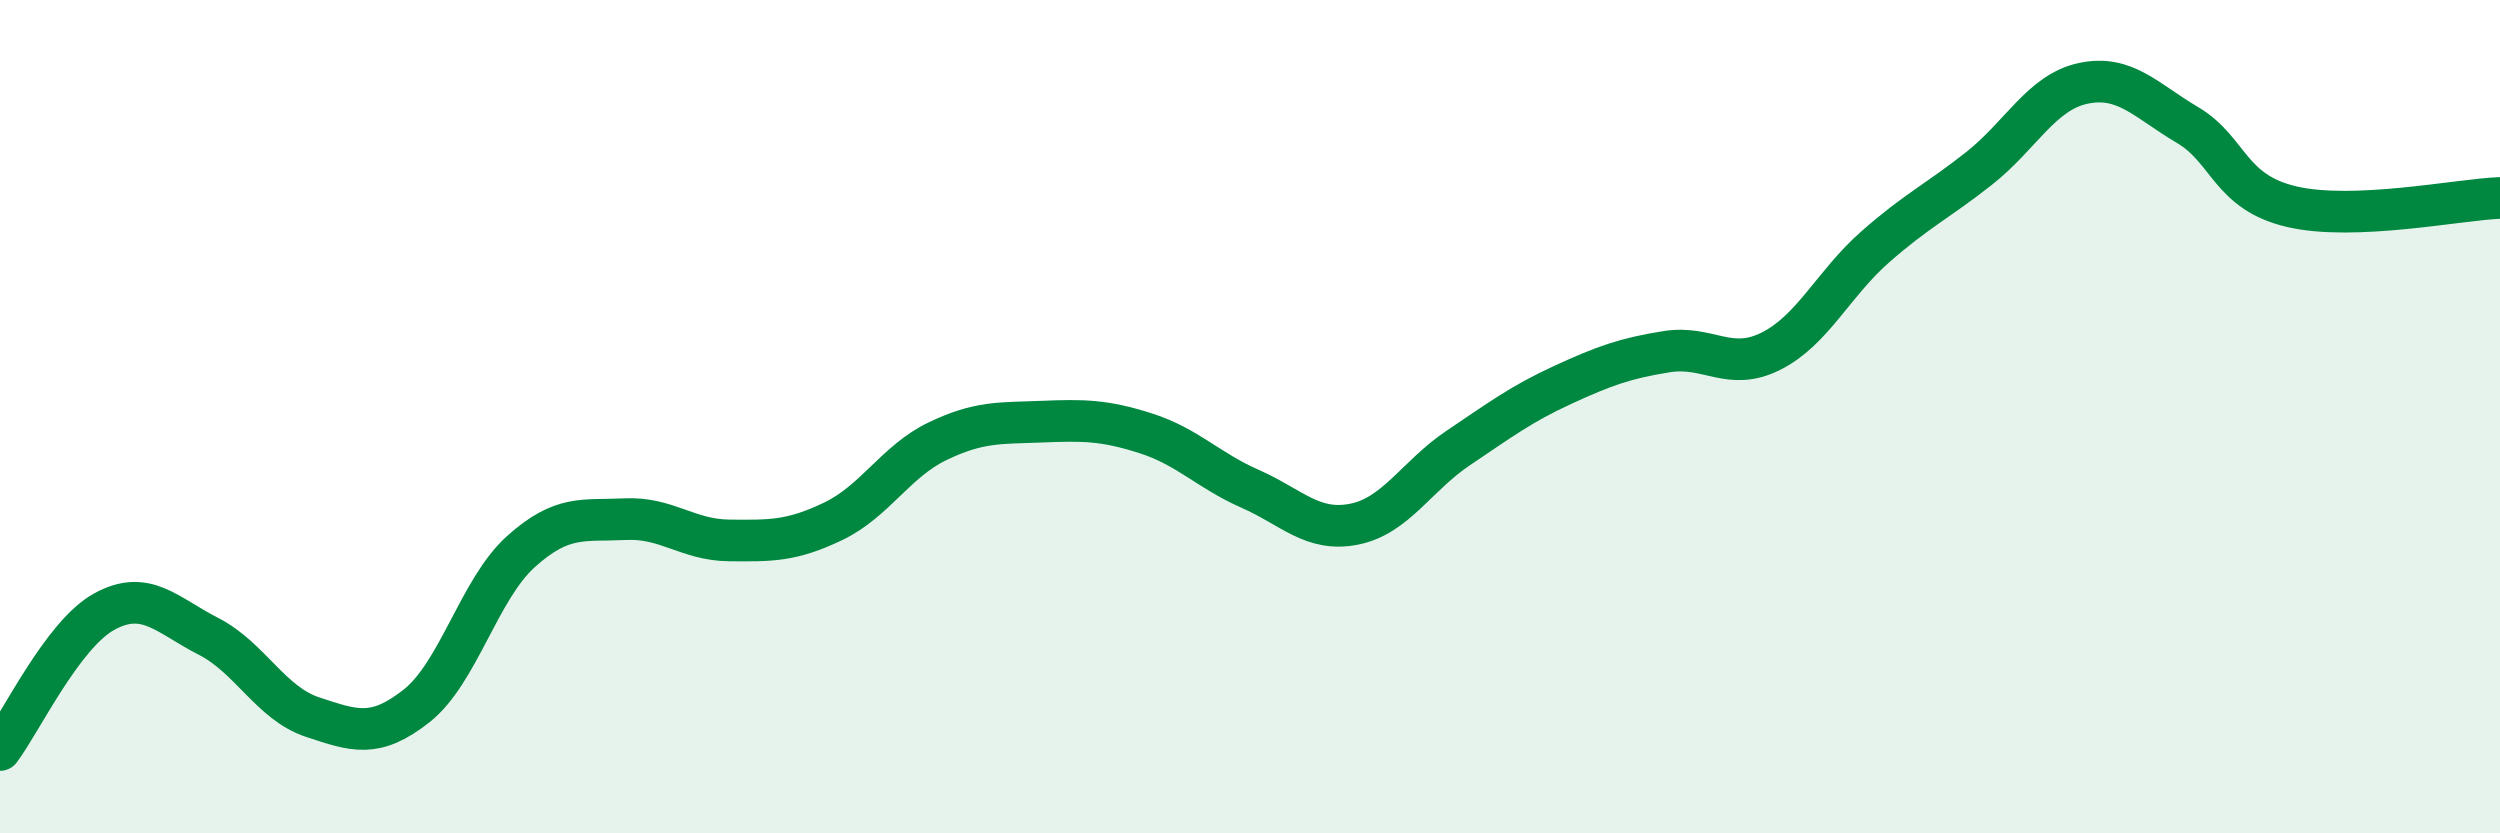
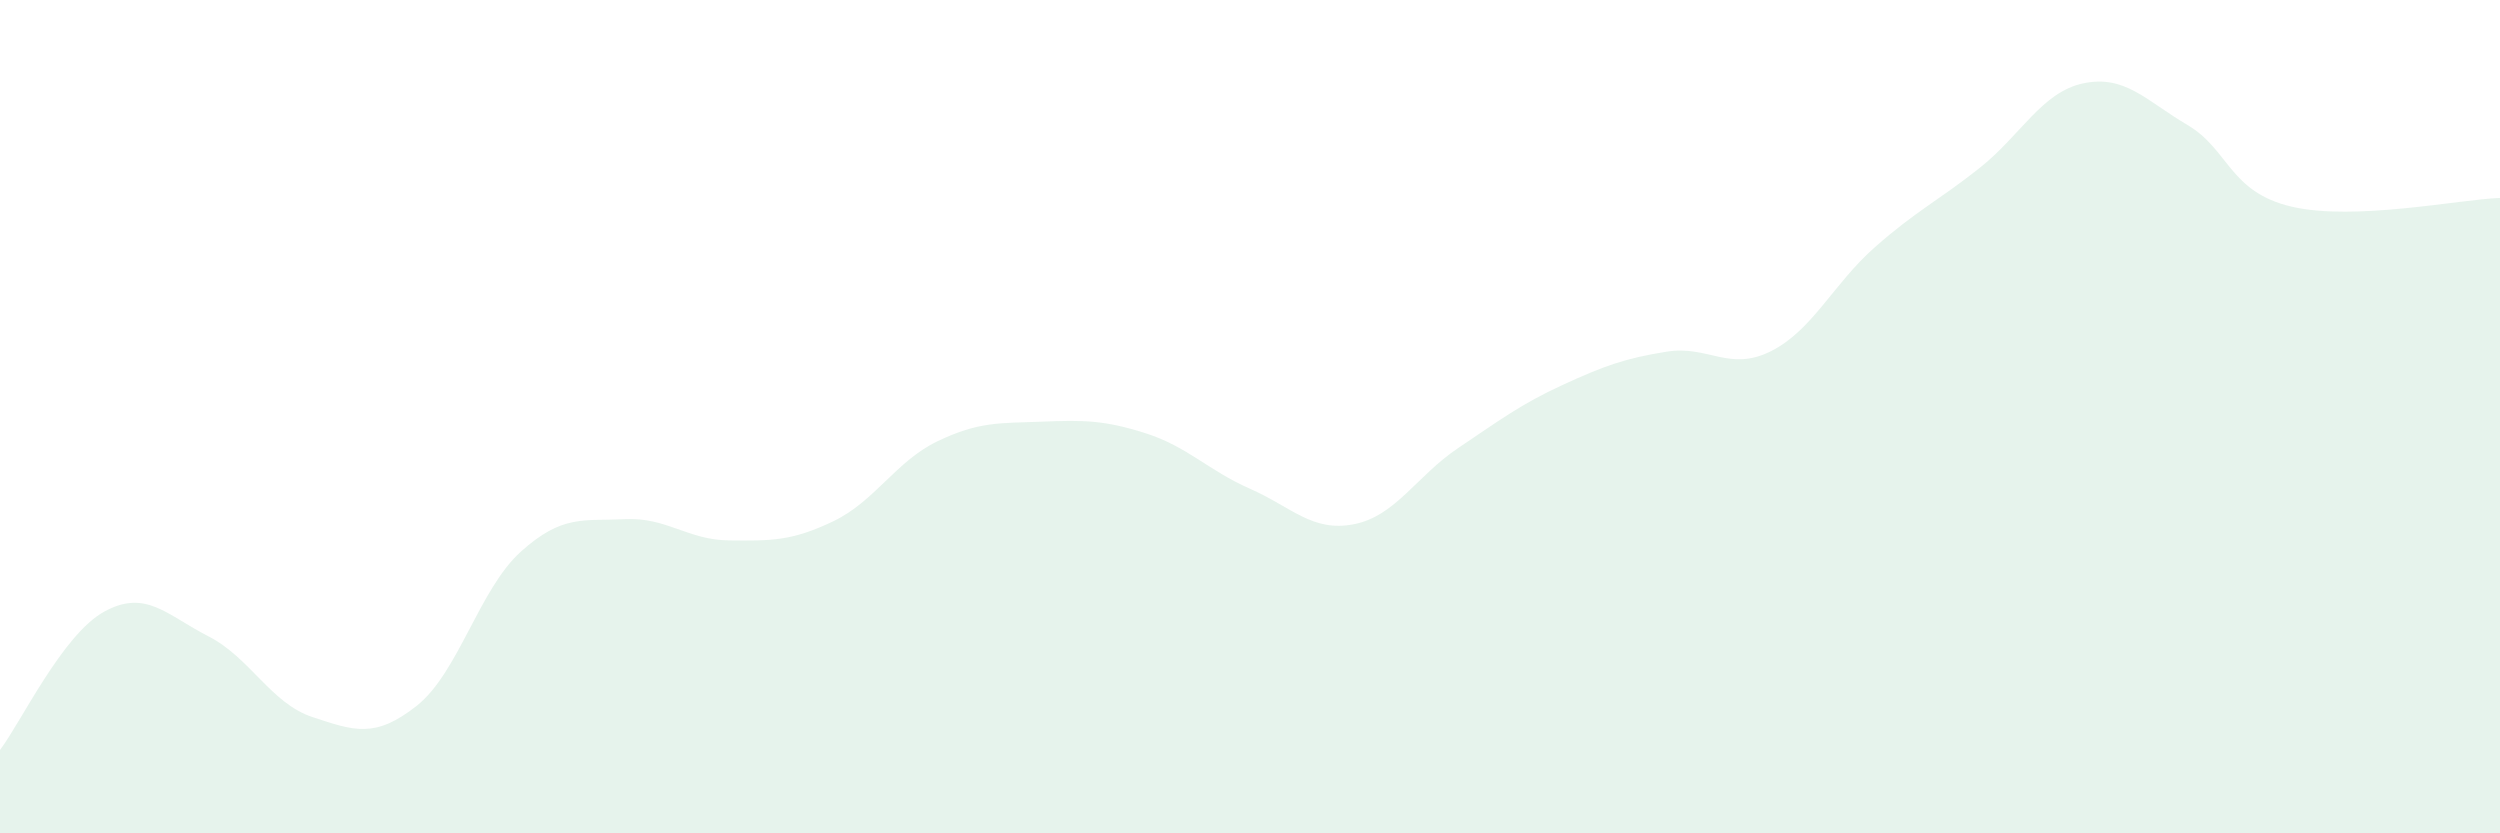
<svg xmlns="http://www.w3.org/2000/svg" width="60" height="20" viewBox="0 0 60 20">
  <path d="M 0,18 C 0.5,17.34 1.5,15.23 2.5,14.68 C 3.5,14.13 4,14.76 5,15.27 C 6,15.78 6.5,16.88 7.5,17.21 C 8.5,17.54 9,17.73 10,16.94 C 11,16.15 11.5,14.14 12.5,13.24 C 13.5,12.34 14,12.51 15,12.46 C 16,12.41 16.5,12.96 17.5,12.97 C 18.5,12.98 19,12.99 20,12.51 C 21,12.03 21.5,11.07 22.5,10.59 C 23.5,10.11 24,10.16 25,10.12 C 26,10.08 26.5,10.08 27.5,10.4 C 28.5,10.72 29,11.29 30,11.73 C 31,12.17 31.5,12.78 32.5,12.58 C 33.5,12.38 34,11.42 35,10.75 C 36,10.08 36.5,9.7 37.5,9.24 C 38.5,8.78 39,8.6 40,8.44 C 41,8.28 41.5,8.93 42.5,8.43 C 43.5,7.93 44,6.81 45,5.93 C 46,5.05 46.5,4.83 47.5,4.04 C 48.5,3.25 49,2.21 50,2 C 51,1.79 51.5,2.41 52.5,3 C 53.5,3.59 53.5,4.61 55,4.96 C 56.5,5.31 59,4.79 60,4.75L60 20L0 20Z" fill="#008740" opacity="0.1" stroke-linecap="round" stroke-linejoin="round" />
-   <path d="M 0,18 C 0.5,17.34 1.5,15.23 2.5,14.68 C 3.5,14.13 4,14.76 5,15.27 C 6,15.78 6.5,16.88 7.5,17.21 C 8.5,17.54 9,17.73 10,16.94 C 11,16.15 11.5,14.14 12.5,13.24 C 13.5,12.34 14,12.51 15,12.46 C 16,12.41 16.5,12.96 17.5,12.97 C 18.5,12.98 19,12.99 20,12.51 C 21,12.03 21.5,11.07 22.5,10.59 C 23.5,10.11 24,10.16 25,10.12 C 26,10.08 26.5,10.08 27.5,10.4 C 28.5,10.72 29,11.29 30,11.73 C 31,12.17 31.5,12.78 32.5,12.58 C 33.5,12.38 34,11.42 35,10.75 C 36,10.08 36.5,9.7 37.5,9.24 C 38.5,8.78 39,8.6 40,8.44 C 41,8.28 41.5,8.93 42.5,8.43 C 43.5,7.93 44,6.81 45,5.93 C 46,5.05 46.5,4.83 47.5,4.04 C 48.5,3.25 49,2.21 50,2 C 51,1.79 51.5,2.41 52.5,3 C 53.5,3.59 53.5,4.61 55,4.96 C 56.5,5.31 59,4.79 60,4.75" stroke="#008740" stroke-width="1" fill="none" stroke-linecap="round" stroke-linejoin="round" />
</svg>